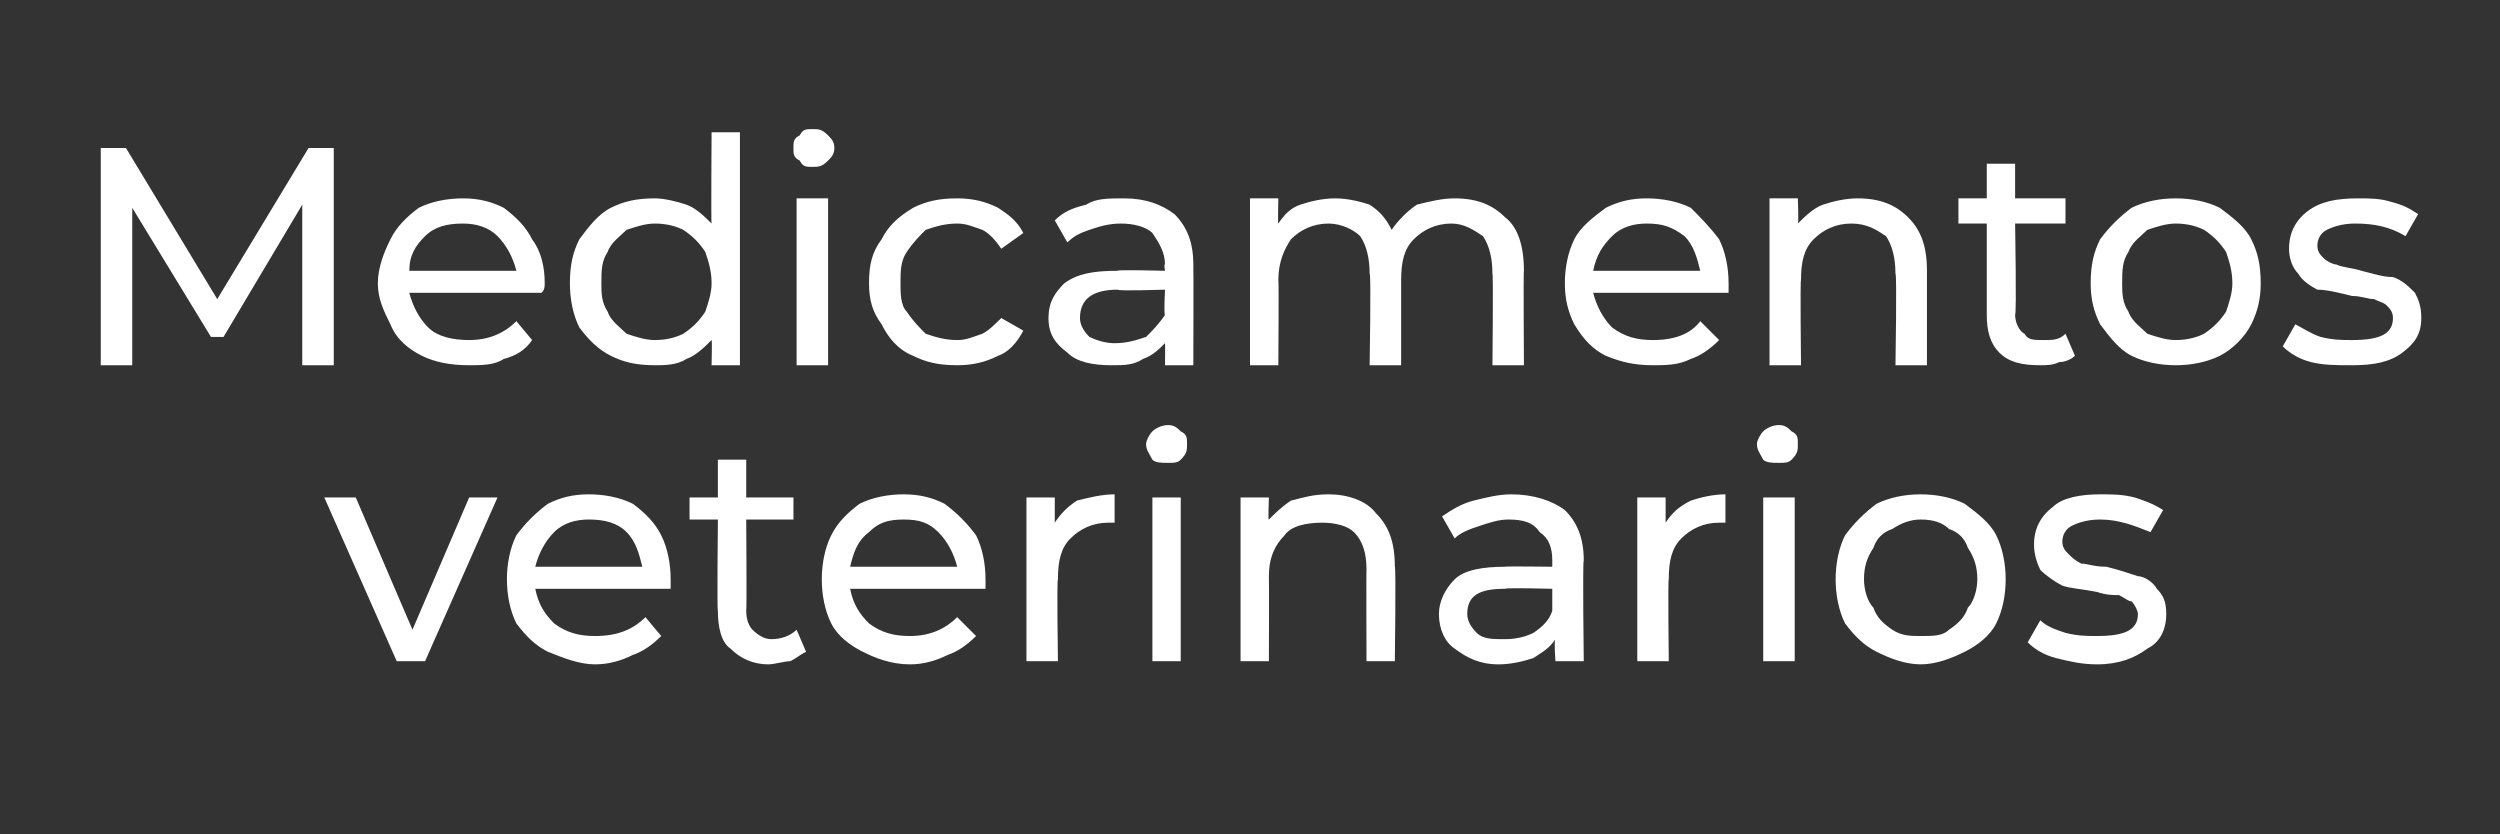
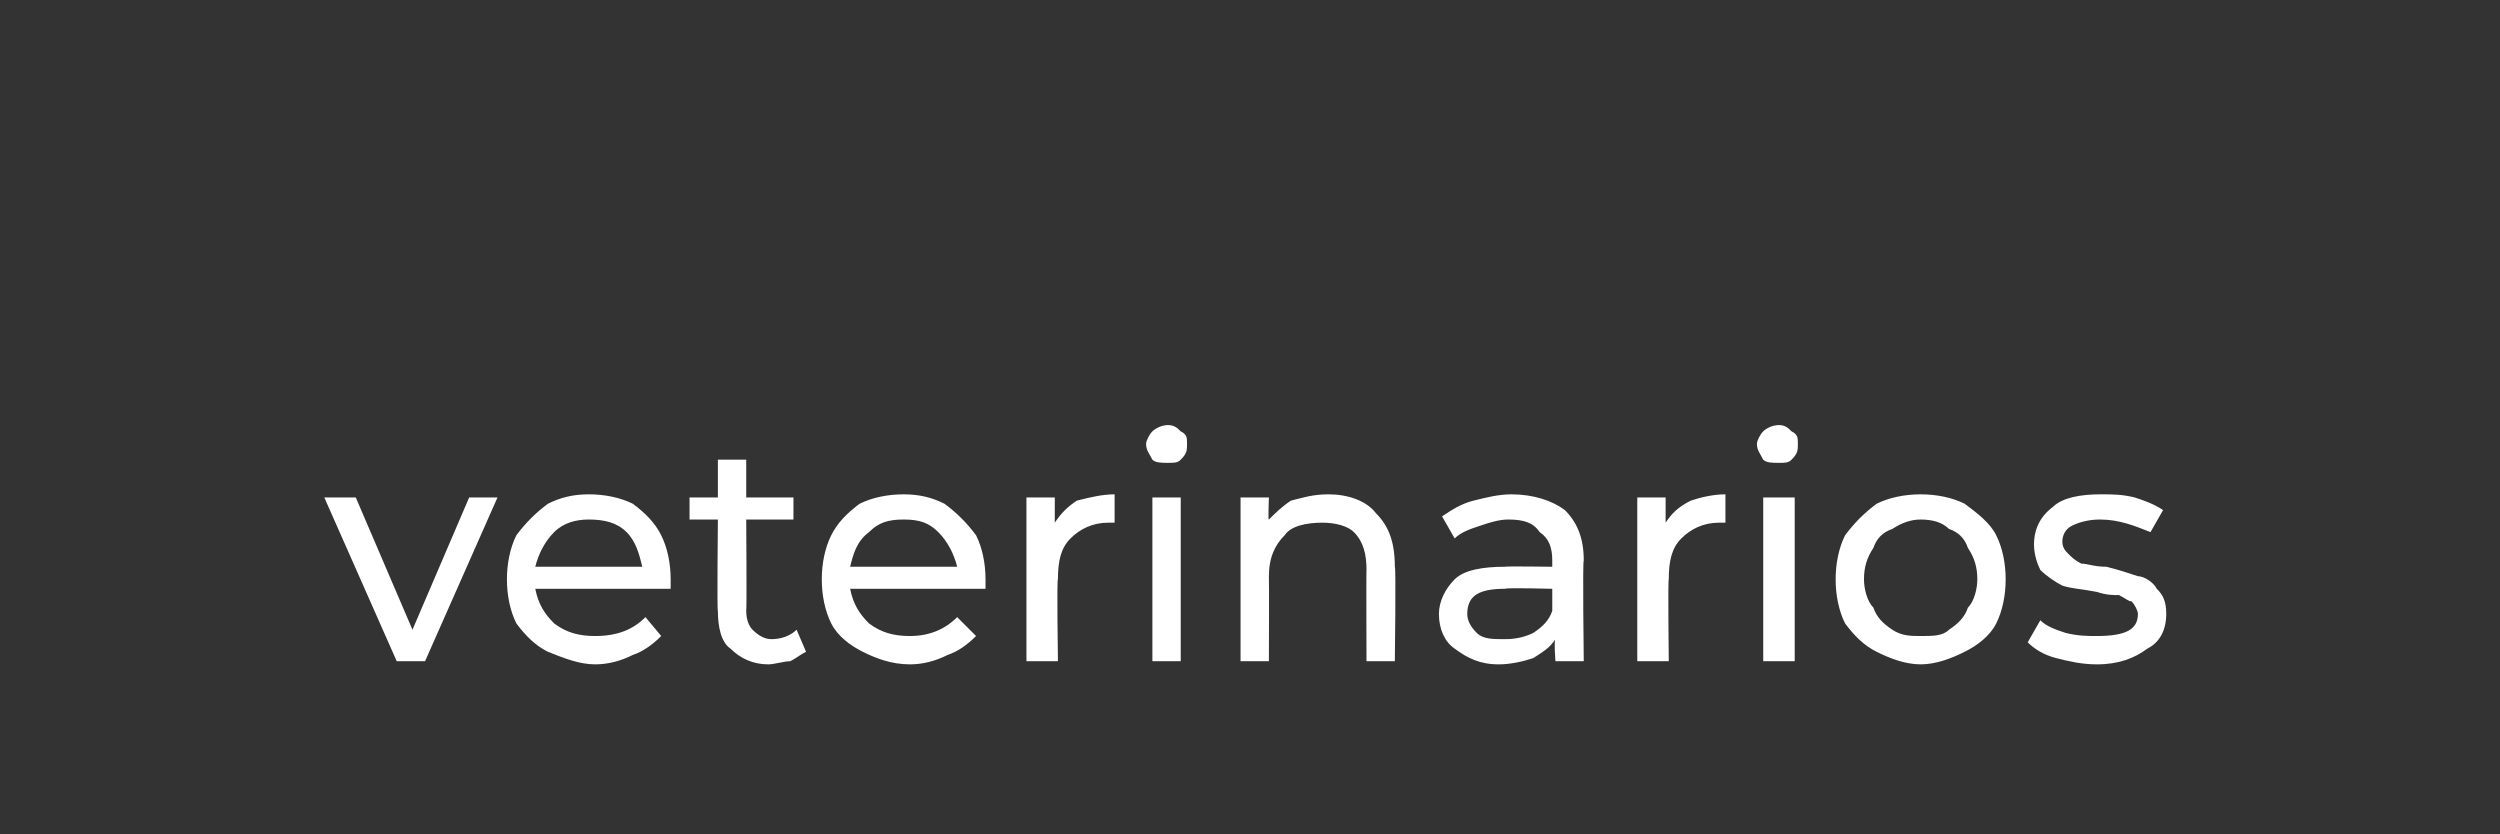
<svg xmlns="http://www.w3.org/2000/svg" version="1.1" width="79.4px" height="26.5px" viewBox="0 -2 79.4 26.5" style="top:-2px">
  <rect x="0" y="-2" width="79.4" height="26.5" fill="#333333" stroke="none" />
  <desc>Medicamentos veterinarios</desc>
  <defs />
  <g id="Polygon113880">
    <path d="M 15.8 13.8 L 13.5 19 L 12.6 19 L 10.3 13.8 L 11.3 13.8 L 13.1 18 L 14.9 13.8 L 15.8 13.8 Z M 21.3 16.4 C 21.3 16.5 21.3 16.6 21.3 16.7 C 21.3 16.7 17 16.7 17 16.7 C 17.1 17.2 17.3 17.5 17.6 17.8 C 18 18.1 18.4 18.2 18.9 18.2 C 19.6 18.2 20.1 18 20.5 17.6 C 20.5 17.6 21 18.2 21 18.2 C 20.7 18.5 20.4 18.7 20.1 18.8 C 19.7 19 19.3 19.1 18.9 19.1 C 18.4 19.1 17.9 18.9 17.4 18.7 C 17 18.5 16.7 18.2 16.4 17.8 C 16.2 17.4 16.1 16.9 16.1 16.4 C 16.1 15.9 16.2 15.4 16.4 15 C 16.7 14.6 17 14.3 17.4 14 C 17.8 13.8 18.2 13.7 18.7 13.7 C 19.2 13.7 19.7 13.8 20.1 14 C 20.5 14.3 20.8 14.6 21 15 C 21.2 15.4 21.3 15.9 21.3 16.4 C 21.3 16.4 21.3 16.4 21.3 16.4 Z M 18.7 14.5 C 18.3 14.5 17.9 14.6 17.6 14.9 C 17.3 15.2 17.1 15.6 17 16 C 17 16 20.4 16 20.4 16 C 20.3 15.6 20.2 15.2 19.9 14.9 C 19.6 14.6 19.2 14.5 18.7 14.5 C 18.7 14.5 18.7 14.5 18.7 14.5 Z M 25.6 18.7 C 25.4 18.8 25.3 18.9 25.1 19 C 24.9 19 24.6 19.1 24.4 19.1 C 23.9 19.1 23.5 18.9 23.2 18.6 C 22.9 18.4 22.8 17.9 22.8 17.4 C 22.77 17.42 22.8 14.5 22.8 14.5 L 21.9 14.5 L 21.9 13.8 L 22.8 13.8 L 22.8 12.6 L 23.7 12.6 L 23.7 13.8 L 25.2 13.8 L 25.2 14.5 L 23.7 14.5 C 23.7 14.5 23.72 17.38 23.7 17.4 C 23.7 17.7 23.8 17.9 23.9 18 C 24.1 18.2 24.3 18.3 24.5 18.3 C 24.8 18.3 25.1 18.2 25.3 18 C 25.3 18 25.6 18.7 25.6 18.7 Z M 31.3 16.4 C 31.3 16.5 31.3 16.6 31.3 16.7 C 31.3 16.7 27 16.7 27 16.7 C 27.1 17.2 27.3 17.5 27.6 17.8 C 28 18.1 28.4 18.2 28.9 18.2 C 29.5 18.2 30 18 30.4 17.6 C 30.4 17.6 31 18.2 31 18.2 C 30.7 18.5 30.4 18.7 30.1 18.8 C 29.7 19 29.3 19.1 28.9 19.1 C 28.3 19.1 27.8 18.9 27.4 18.7 C 27 18.5 26.6 18.2 26.4 17.8 C 26.2 17.4 26.1 16.9 26.1 16.4 C 26.1 15.9 26.2 15.4 26.4 15 C 26.6 14.6 26.9 14.3 27.3 14 C 27.7 13.8 28.2 13.7 28.7 13.7 C 29.2 13.7 29.6 13.8 30 14 C 30.4 14.3 30.7 14.6 31 15 C 31.2 15.4 31.3 15.9 31.3 16.4 C 31.3 16.4 31.3 16.4 31.3 16.4 Z M 28.7 14.5 C 28.2 14.5 27.9 14.6 27.6 14.9 C 27.2 15.2 27.1 15.6 27 16 C 27 16 30.4 16 30.4 16 C 30.3 15.6 30.1 15.2 29.8 14.9 C 29.5 14.6 29.2 14.5 28.7 14.5 C 28.7 14.5 28.7 14.5 28.7 14.5 Z M 33.5 14.6 C 33.7 14.3 33.9 14.1 34.2 13.9 C 34.6 13.8 35 13.7 35.4 13.7 C 35.4 13.7 35.4 14.6 35.4 14.6 C 35.4 14.6 35.3 14.6 35.2 14.6 C 34.7 14.6 34.3 14.8 34 15.1 C 33.7 15.4 33.6 15.8 33.6 16.4 C 33.56 16.39 33.6 19 33.6 19 L 32.6 19 L 32.6 13.8 L 33.5 13.8 L 33.5 14.6 C 33.5 14.6 33.52 14.63 33.5 14.6 Z M 36.6 13.8 L 37.5 13.8 L 37.5 19 L 36.6 19 L 36.6 13.8 Z M 37.1 12.7 C 36.9 12.7 36.7 12.7 36.6 12.6 C 36.5 12.4 36.4 12.3 36.4 12.1 C 36.4 12 36.5 11.8 36.6 11.7 C 36.7 11.6 36.9 11.5 37.1 11.5 C 37.3 11.5 37.4 11.6 37.5 11.7 C 37.7 11.8 37.7 11.9 37.7 12.1 C 37.7 12.3 37.7 12.4 37.5 12.6 C 37.4 12.7 37.3 12.7 37.1 12.7 C 37.1 12.7 37.1 12.7 37.1 12.7 Z M 42.2 13.7 C 42.8 13.7 43.4 13.9 43.7 14.3 C 44.1 14.7 44.3 15.2 44.3 16 C 44.34 15.98 44.3 19 44.3 19 L 43.4 19 C 43.4 19 43.39 16.09 43.4 16.1 C 43.4 15.6 43.3 15.2 43 14.9 C 42.8 14.7 42.4 14.6 42 14.6 C 41.5 14.6 41 14.7 40.8 15 C 40.5 15.3 40.3 15.7 40.3 16.3 C 40.31 16.3 40.3 19 40.3 19 L 39.4 19 L 39.4 13.8 L 40.3 13.8 C 40.3 13.8 40.27 14.55 40.3 14.5 C 40.5 14.3 40.7 14.1 41 13.9 C 41.4 13.8 41.7 13.7 42.2 13.7 C 42.2 13.7 42.2 13.7 42.2 13.7 Z M 48 13.7 C 48.7 13.7 49.3 13.9 49.7 14.2 C 50.1 14.6 50.3 15.1 50.3 15.8 C 50.26 15.83 50.3 19 50.3 19 L 49.4 19 C 49.4 19 49.35 18.31 49.4 18.3 C 49.2 18.6 49 18.7 48.7 18.9 C 48.4 19 48 19.1 47.6 19.1 C 47 19.1 46.6 18.9 46.2 18.6 C 45.9 18.4 45.7 18 45.7 17.5 C 45.7 17.1 45.9 16.7 46.2 16.4 C 46.5 16.1 47.1 16 47.8 16 C 47.8 15.98 49.3 16 49.3 16 C 49.3 16 49.3 15.79 49.3 15.8 C 49.3 15.4 49.2 15.1 48.9 14.9 C 48.7 14.6 48.4 14.5 47.9 14.5 C 47.6 14.5 47.3 14.6 47 14.7 C 46.7 14.8 46.4 14.9 46.2 15.1 C 46.2 15.1 45.8 14.4 45.8 14.4 C 46.1 14.2 46.4 14 46.8 13.9 C 47.2 13.8 47.6 13.7 48 13.7 C 48 13.7 48 13.7 48 13.7 Z M 47.8 18.3 C 48.2 18.3 48.5 18.2 48.7 18.1 C 49 17.9 49.2 17.7 49.3 17.4 C 49.3 17.4 49.3 16.7 49.3 16.7 C 49.3 16.7 47.84 16.66 47.8 16.7 C 47 16.7 46.6 16.9 46.6 17.5 C 46.6 17.7 46.7 17.9 46.9 18.1 C 47.1 18.3 47.4 18.3 47.8 18.3 C 47.8 18.3 47.8 18.3 47.8 18.3 Z M 52.9 14.6 C 53.1 14.3 53.3 14.1 53.7 13.9 C 54 13.8 54.4 13.7 54.8 13.7 C 54.8 13.7 54.8 14.6 54.8 14.6 C 54.8 14.6 54.7 14.6 54.6 14.6 C 54.1 14.6 53.7 14.8 53.4 15.1 C 53.1 15.4 53 15.8 53 16.4 C 52.97 16.39 53 19 53 19 L 52 19 L 52 13.8 L 52.9 13.8 L 52.9 14.6 C 52.9 14.6 52.93 14.63 52.9 14.6 Z M 56 13.8 L 57 13.8 L 57 19 L 56 19 L 56 13.8 Z M 56.5 12.7 C 56.3 12.7 56.1 12.7 56 12.6 C 55.9 12.4 55.8 12.3 55.8 12.1 C 55.8 12 55.9 11.8 56 11.7 C 56.1 11.6 56.3 11.5 56.5 11.5 C 56.7 11.5 56.8 11.6 56.9 11.7 C 57.1 11.8 57.1 11.9 57.1 12.1 C 57.1 12.3 57.1 12.4 56.9 12.6 C 56.8 12.7 56.7 12.7 56.5 12.7 C 56.5 12.7 56.5 12.7 56.5 12.7 Z M 61 19.1 C 60.5 19.1 60 18.9 59.6 18.7 C 59.2 18.5 58.9 18.2 58.6 17.8 C 58.4 17.4 58.3 16.9 58.3 16.4 C 58.3 15.9 58.4 15.4 58.6 15 C 58.9 14.6 59.2 14.3 59.6 14 C 60 13.8 60.5 13.7 61 13.7 C 61.5 13.7 62 13.8 62.4 14 C 62.8 14.3 63.2 14.6 63.4 15 C 63.6 15.4 63.7 15.9 63.7 16.4 C 63.7 16.9 63.6 17.4 63.4 17.8 C 63.2 18.2 62.8 18.5 62.4 18.7 C 62 18.9 61.5 19.1 61 19.1 C 61 19.1 61 19.1 61 19.1 Z M 61 18.2 C 61.4 18.2 61.7 18.2 61.9 18 C 62.2 17.8 62.4 17.6 62.5 17.3 C 62.7 17.1 62.8 16.7 62.8 16.4 C 62.8 16 62.7 15.7 62.5 15.4 C 62.4 15.1 62.2 14.9 61.9 14.8 C 61.7 14.6 61.4 14.5 61 14.5 C 60.7 14.5 60.4 14.6 60.1 14.8 C 59.8 14.9 59.6 15.1 59.5 15.4 C 59.3 15.7 59.2 16 59.2 16.4 C 59.2 16.7 59.3 17.1 59.5 17.3 C 59.6 17.6 59.8 17.8 60.1 18 C 60.4 18.2 60.7 18.2 61 18.2 C 61 18.2 61 18.2 61 18.2 Z M 66.6 19.1 C 66.1 19.1 65.7 19 65.3 18.9 C 64.9 18.8 64.6 18.6 64.4 18.4 C 64.4 18.4 64.8 17.7 64.8 17.7 C 65 17.9 65.3 18 65.6 18.1 C 66 18.2 66.3 18.2 66.6 18.2 C 67.5 18.2 67.9 18 67.9 17.5 C 67.9 17.4 67.8 17.2 67.7 17.1 C 67.6 17.1 67.5 17 67.3 16.9 C 67.1 16.9 66.9 16.9 66.6 16.8 C 66.1 16.7 65.8 16.7 65.5 16.6 C 65.3 16.5 65 16.3 64.8 16.1 C 64.7 15.9 64.6 15.6 64.6 15.3 C 64.6 14.8 64.8 14.4 65.2 14.1 C 65.5 13.8 66.1 13.7 66.7 13.7 C 67.1 13.7 67.4 13.7 67.8 13.8 C 68.1 13.9 68.4 14 68.7 14.2 C 68.7 14.2 68.3 14.9 68.3 14.9 C 67.8 14.7 67.3 14.5 66.7 14.5 C 66.3 14.5 66 14.6 65.8 14.7 C 65.6 14.8 65.5 15 65.5 15.2 C 65.5 15.4 65.6 15.5 65.7 15.6 C 65.8 15.7 65.9 15.8 66.1 15.9 C 66.3 15.9 66.5 16 66.9 16 C 67.3 16.1 67.6 16.2 67.9 16.3 C 68.1 16.3 68.4 16.5 68.5 16.7 C 68.7 16.9 68.8 17.1 68.8 17.5 C 68.8 18 68.6 18.4 68.2 18.6 C 67.8 18.9 67.3 19.1 66.6 19.1 C 66.6 19.1 66.6 19.1 66.6 19.1 Z " stroke="none" fill="#fff" />
  </g>
  <g id="Polygon113879">
-     <path d="M 9.6 9.6 L 9.6 4.5 L 7.1 8.7 L 6.7 8.7 L 4.2 4.6 L 4.2 9.6 L 3.2 9.6 L 3.2 2.7 L 4 2.7 L 6.9 7.5 L 9.8 2.7 L 10.6 2.7 L 10.6 9.6 L 9.6 9.6 Z M 17.3 7 C 17.3 7.1 17.3 7.2 17.2 7.3 C 17.2 7.3 13 7.3 13 7.3 C 13.1 7.7 13.3 8.1 13.6 8.4 C 13.9 8.7 14.4 8.8 14.9 8.8 C 15.5 8.8 16 8.6 16.4 8.2 C 16.4 8.2 16.9 8.8 16.9 8.8 C 16.7 9.1 16.4 9.3 16 9.4 C 15.7 9.6 15.3 9.6 14.9 9.6 C 14.3 9.6 13.8 9.5 13.4 9.3 C 13 9.1 12.6 8.8 12.4 8.3 C 12.2 7.9 12 7.5 12 7 C 12 6.5 12.2 6 12.4 5.6 C 12.6 5.2 12.9 4.9 13.3 4.6 C 13.7 4.4 14.2 4.3 14.7 4.3 C 15.2 4.3 15.6 4.4 16 4.6 C 16.4 4.9 16.7 5.2 16.9 5.6 C 17.2 6 17.3 6.5 17.3 7 C 17.3 7 17.3 7 17.3 7 Z M 14.7 5.1 C 14.2 5.1 13.8 5.2 13.5 5.5 C 13.2 5.8 13 6.1 13 6.6 C 13 6.6 16.4 6.6 16.4 6.6 C 16.3 6.2 16.1 5.8 15.8 5.5 C 15.5 5.2 15.1 5.1 14.7 5.1 C 14.7 5.1 14.7 5.1 14.7 5.1 Z M 23.5 2.2 L 23.5 9.6 L 22.6 9.6 C 22.6 9.6 22.62 8.75 22.6 8.8 C 22.4 9 22.1 9.3 21.8 9.4 C 21.5 9.6 21.1 9.6 20.8 9.6 C 20.2 9.6 19.8 9.5 19.4 9.3 C 19 9.1 18.7 8.8 18.4 8.4 C 18.2 8 18.1 7.5 18.1 7 C 18.1 6.4 18.2 6 18.4 5.6 C 18.7 5.2 19 4.8 19.4 4.6 C 19.8 4.4 20.2 4.3 20.8 4.3 C 21.1 4.3 21.5 4.4 21.8 4.5 C 22.1 4.6 22.4 4.9 22.6 5.1 C 22.58 5.13 22.6 2.2 22.6 2.2 L 23.5 2.2 Z M 20.8 8.8 C 21.2 8.8 21.5 8.7 21.7 8.6 C 22 8.4 22.2 8.2 22.4 7.9 C 22.5 7.6 22.6 7.3 22.6 7 C 22.6 6.6 22.5 6.3 22.4 6 C 22.2 5.7 22 5.5 21.7 5.3 C 21.5 5.2 21.2 5.1 20.8 5.1 C 20.5 5.1 20.2 5.2 19.9 5.3 C 19.7 5.5 19.4 5.7 19.3 6 C 19.1 6.3 19.1 6.6 19.1 7 C 19.1 7.3 19.1 7.6 19.3 7.9 C 19.4 8.2 19.7 8.4 19.9 8.6 C 20.2 8.7 20.5 8.8 20.8 8.8 C 20.8 8.8 20.8 8.8 20.8 8.8 Z M 25.3 4.3 L 26.3 4.3 L 26.3 9.6 L 25.3 9.6 L 25.3 4.3 Z M 25.8 3.3 C 25.6 3.3 25.5 3.3 25.4 3.1 C 25.2 3 25.2 2.9 25.2 2.7 C 25.2 2.5 25.2 2.4 25.4 2.3 C 25.5 2.1 25.6 2.1 25.8 2.1 C 26 2.1 26.1 2.1 26.3 2.3 C 26.4 2.4 26.5 2.5 26.5 2.7 C 26.5 2.9 26.4 3 26.3 3.1 C 26.1 3.3 26 3.3 25.8 3.3 C 25.8 3.3 25.8 3.3 25.8 3.3 Z M 30.4 9.6 C 29.8 9.6 29.4 9.5 29 9.3 C 28.5 9.1 28.2 8.7 28 8.3 C 27.7 7.9 27.6 7.5 27.6 7 C 27.6 6.4 27.7 6 28 5.6 C 28.2 5.2 28.5 4.9 29 4.6 C 29.4 4.4 29.8 4.3 30.4 4.3 C 30.9 4.3 31.3 4.4 31.7 4.6 C 32 4.8 32.3 5 32.5 5.4 C 32.5 5.4 31.8 5.9 31.8 5.9 C 31.6 5.6 31.4 5.4 31.2 5.3 C 30.9 5.2 30.7 5.1 30.4 5.1 C 30 5.1 29.7 5.2 29.4 5.3 C 29.2 5.5 29 5.7 28.8 6 C 28.6 6.3 28.6 6.6 28.6 7 C 28.6 7.3 28.6 7.7 28.8 7.9 C 29 8.2 29.2 8.4 29.4 8.6 C 29.7 8.7 30 8.8 30.4 8.8 C 30.7 8.8 30.9 8.7 31.2 8.6 C 31.4 8.5 31.6 8.3 31.8 8.1 C 31.8 8.1 32.5 8.5 32.5 8.5 C 32.3 8.9 32 9.2 31.7 9.3 C 31.3 9.5 30.9 9.6 30.4 9.6 C 30.4 9.6 30.4 9.6 30.4 9.6 Z M 35.7 4.3 C 36.4 4.3 36.9 4.5 37.3 4.8 C 37.7 5.2 37.9 5.7 37.9 6.4 C 37.91 6.41 37.9 9.6 37.9 9.6 L 37 9.6 C 37 9.6 37.01 8.89 37 8.9 C 36.8 9.1 36.6 9.3 36.3 9.4 C 36 9.6 35.7 9.6 35.3 9.6 C 34.7 9.6 34.2 9.5 33.9 9.2 C 33.5 8.9 33.3 8.6 33.3 8.1 C 33.3 7.6 33.5 7.3 33.8 7 C 34.2 6.7 34.7 6.6 35.5 6.6 C 35.45 6.56 37 6.6 37 6.6 C 37 6.6 36.96 6.37 37 6.4 C 37 6 36.8 5.7 36.6 5.4 C 36.4 5.2 36 5.1 35.6 5.1 C 35.2 5.1 34.9 5.2 34.6 5.3 C 34.3 5.4 34.1 5.5 33.9 5.7 C 33.9 5.7 33.5 5 33.5 5 C 33.8 4.7 34.1 4.6 34.5 4.5 C 34.8 4.3 35.2 4.3 35.7 4.3 C 35.7 4.3 35.7 4.3 35.7 4.3 Z M 35.4 8.9 C 35.8 8.9 36.1 8.8 36.4 8.7 C 36.6 8.5 36.8 8.3 37 8 C 36.96 7.98 37 7.2 37 7.2 C 37 7.2 35.49 7.25 35.5 7.2 C 34.7 7.2 34.3 7.5 34.3 8.1 C 34.3 8.3 34.4 8.5 34.6 8.7 C 34.8 8.8 35.1 8.9 35.4 8.9 C 35.4 8.9 35.4 8.9 35.4 8.9 Z M 46.2 4.3 C 46.9 4.3 47.4 4.5 47.8 4.9 C 48.2 5.2 48.4 5.8 48.4 6.6 C 48.38 6.56 48.4 9.6 48.4 9.6 L 47.4 9.6 C 47.4 9.6 47.43 6.67 47.4 6.7 C 47.4 6.2 47.3 5.8 47.1 5.5 C 46.8 5.3 46.5 5.1 46.1 5.1 C 45.6 5.1 45.2 5.3 44.9 5.6 C 44.6 5.9 44.5 6.3 44.5 6.9 C 44.5 6.88 44.5 9.6 44.5 9.6 L 43.5 9.6 C 43.5 9.6 43.55 6.67 43.5 6.7 C 43.5 6.2 43.4 5.8 43.2 5.5 C 43 5.3 42.6 5.1 42.2 5.1 C 41.7 5.1 41.3 5.3 41 5.6 C 40.8 5.9 40.6 6.3 40.6 6.9 C 40.62 6.88 40.6 9.6 40.6 9.6 L 39.7 9.6 L 39.7 4.3 L 40.6 4.3 C 40.6 4.3 40.58 5.12 40.6 5.1 C 40.8 4.8 41 4.6 41.3 4.5 C 41.6 4.4 42 4.3 42.4 4.3 C 42.8 4.3 43.2 4.4 43.5 4.5 C 43.8 4.7 44 4.9 44.2 5.3 C 44.4 5 44.7 4.7 45 4.5 C 45.4 4.4 45.8 4.3 46.2 4.3 C 46.2 4.3 46.2 4.3 46.2 4.3 Z M 54.9 7 C 54.9 7.1 54.9 7.2 54.9 7.3 C 54.9 7.3 50.6 7.3 50.6 7.3 C 50.7 7.7 50.9 8.1 51.2 8.4 C 51.6 8.7 52 8.8 52.5 8.8 C 53.2 8.8 53.7 8.6 54 8.2 C 54 8.2 54.6 8.8 54.6 8.8 C 54.3 9.1 54 9.3 53.7 9.4 C 53.3 9.6 52.9 9.6 52.5 9.6 C 51.9 9.6 51.5 9.5 51 9.3 C 50.6 9.1 50.3 8.8 50 8.3 C 49.8 7.9 49.7 7.5 49.7 7 C 49.7 6.5 49.8 6 50 5.6 C 50.2 5.2 50.6 4.9 51 4.6 C 51.4 4.4 51.8 4.3 52.3 4.3 C 52.8 4.3 53.3 4.4 53.7 4.6 C 54 4.9 54.3 5.2 54.6 5.6 C 54.8 6 54.9 6.5 54.9 7 C 54.9 7 54.9 7 54.9 7 Z M 52.3 5.1 C 51.9 5.1 51.5 5.2 51.2 5.5 C 50.9 5.8 50.7 6.1 50.6 6.6 C 50.6 6.6 54 6.6 54 6.6 C 53.9 6.2 53.8 5.8 53.5 5.5 C 53.1 5.2 52.8 5.1 52.3 5.1 C 52.3 5.1 52.3 5.1 52.3 5.1 Z M 59 4.3 C 59.7 4.3 60.2 4.5 60.6 4.9 C 61 5.3 61.2 5.8 61.2 6.6 C 61.2 6.56 61.2 9.6 61.2 9.6 L 60.2 9.6 C 60.2 9.6 60.25 6.67 60.2 6.7 C 60.2 6.2 60.1 5.8 59.9 5.5 C 59.6 5.3 59.3 5.1 58.8 5.1 C 58.3 5.1 57.9 5.3 57.6 5.6 C 57.3 5.9 57.2 6.3 57.2 6.9 C 57.17 6.88 57.2 9.6 57.2 9.6 L 56.2 9.6 L 56.2 4.3 L 57.1 4.3 C 57.1 4.3 57.13 5.13 57.1 5.1 C 57.3 4.9 57.6 4.6 57.9 4.5 C 58.2 4.4 58.6 4.3 59 4.3 C 59 4.3 59 4.3 59 4.3 Z M 65.9 9.3 C 65.8 9.4 65.6 9.5 65.4 9.5 C 65.2 9.6 65 9.6 64.8 9.6 C 64.2 9.6 63.8 9.5 63.5 9.2 C 63.2 8.9 63.1 8.5 63.1 8 C 63.1 8 63.1 5.1 63.1 5.1 L 62.2 5.1 L 62.2 4.3 L 63.1 4.3 L 63.1 3.2 L 64 3.2 L 64 4.3 L 65.6 4.3 L 65.6 5.1 L 64 5.1 C 64 5.1 64.05 7.96 64 8 C 64 8.2 64.1 8.5 64.3 8.6 C 64.4 8.8 64.6 8.8 64.9 8.8 C 65.2 8.8 65.4 8.8 65.6 8.6 C 65.6 8.6 65.9 9.3 65.9 9.3 Z M 69.1 9.6 C 68.6 9.6 68.1 9.5 67.7 9.3 C 67.3 9.1 67 8.7 66.7 8.3 C 66.5 7.9 66.4 7.5 66.4 7 C 66.4 6.4 66.5 6 66.7 5.6 C 67 5.2 67.3 4.9 67.7 4.6 C 68.1 4.4 68.6 4.3 69.1 4.3 C 69.6 4.3 70.1 4.4 70.5 4.6 C 70.9 4.9 71.3 5.2 71.5 5.6 C 71.7 6 71.8 6.4 71.8 7 C 71.8 7.5 71.7 7.9 71.5 8.3 C 71.3 8.7 70.9 9.1 70.5 9.3 C 70.1 9.5 69.6 9.6 69.1 9.6 C 69.1 9.6 69.1 9.6 69.1 9.6 Z M 69.1 8.8 C 69.5 8.8 69.8 8.7 70 8.6 C 70.3 8.4 70.5 8.2 70.7 7.9 C 70.8 7.6 70.9 7.3 70.9 7 C 70.9 6.6 70.8 6.3 70.7 6 C 70.5 5.7 70.3 5.5 70 5.3 C 69.8 5.2 69.5 5.1 69.1 5.1 C 68.8 5.1 68.5 5.2 68.2 5.3 C 68 5.5 67.7 5.7 67.6 6 C 67.4 6.3 67.4 6.6 67.4 7 C 67.4 7.3 67.4 7.6 67.6 7.9 C 67.7 8.2 68 8.4 68.2 8.6 C 68.5 8.7 68.8 8.8 69.1 8.8 C 69.1 8.8 69.1 8.8 69.1 8.8 Z M 74.7 9.6 C 74.2 9.6 73.8 9.6 73.4 9.5 C 73 9.4 72.7 9.2 72.5 9 C 72.5 9 72.9 8.3 72.9 8.3 C 73.1 8.4 73.4 8.6 73.7 8.7 C 74.1 8.8 74.4 8.8 74.7 8.8 C 75.6 8.8 76 8.6 76 8.1 C 76 7.9 75.9 7.8 75.8 7.7 C 75.7 7.6 75.6 7.6 75.4 7.5 C 75.2 7.5 75 7.4 74.7 7.4 C 74.3 7.3 73.9 7.2 73.6 7.2 C 73.4 7.1 73.1 6.9 73 6.7 C 72.8 6.5 72.7 6.2 72.7 5.9 C 72.7 5.4 72.9 5 73.3 4.7 C 73.7 4.4 74.2 4.3 74.9 4.3 C 75.2 4.3 75.6 4.3 75.9 4.4 C 76.3 4.5 76.5 4.6 76.8 4.8 C 76.8 4.8 76.4 5.5 76.4 5.5 C 75.9 5.2 75.4 5.1 74.8 5.1 C 74.4 5.1 74.1 5.2 73.9 5.3 C 73.7 5.4 73.6 5.6 73.6 5.8 C 73.6 6 73.7 6.1 73.8 6.2 C 73.9 6.3 74.1 6.4 74.2 6.4 C 74.4 6.5 74.7 6.5 75 6.6 C 75.4 6.7 75.7 6.8 76 6.8 C 76.3 6.9 76.5 7.1 76.7 7.3 C 76.8 7.5 76.9 7.7 76.9 8.1 C 76.9 8.6 76.7 8.9 76.3 9.2 C 75.9 9.5 75.4 9.6 74.7 9.6 C 74.7 9.6 74.7 9.6 74.7 9.6 Z " stroke="none" fill="#fff" />
-   </g>
+     </g>
</svg>